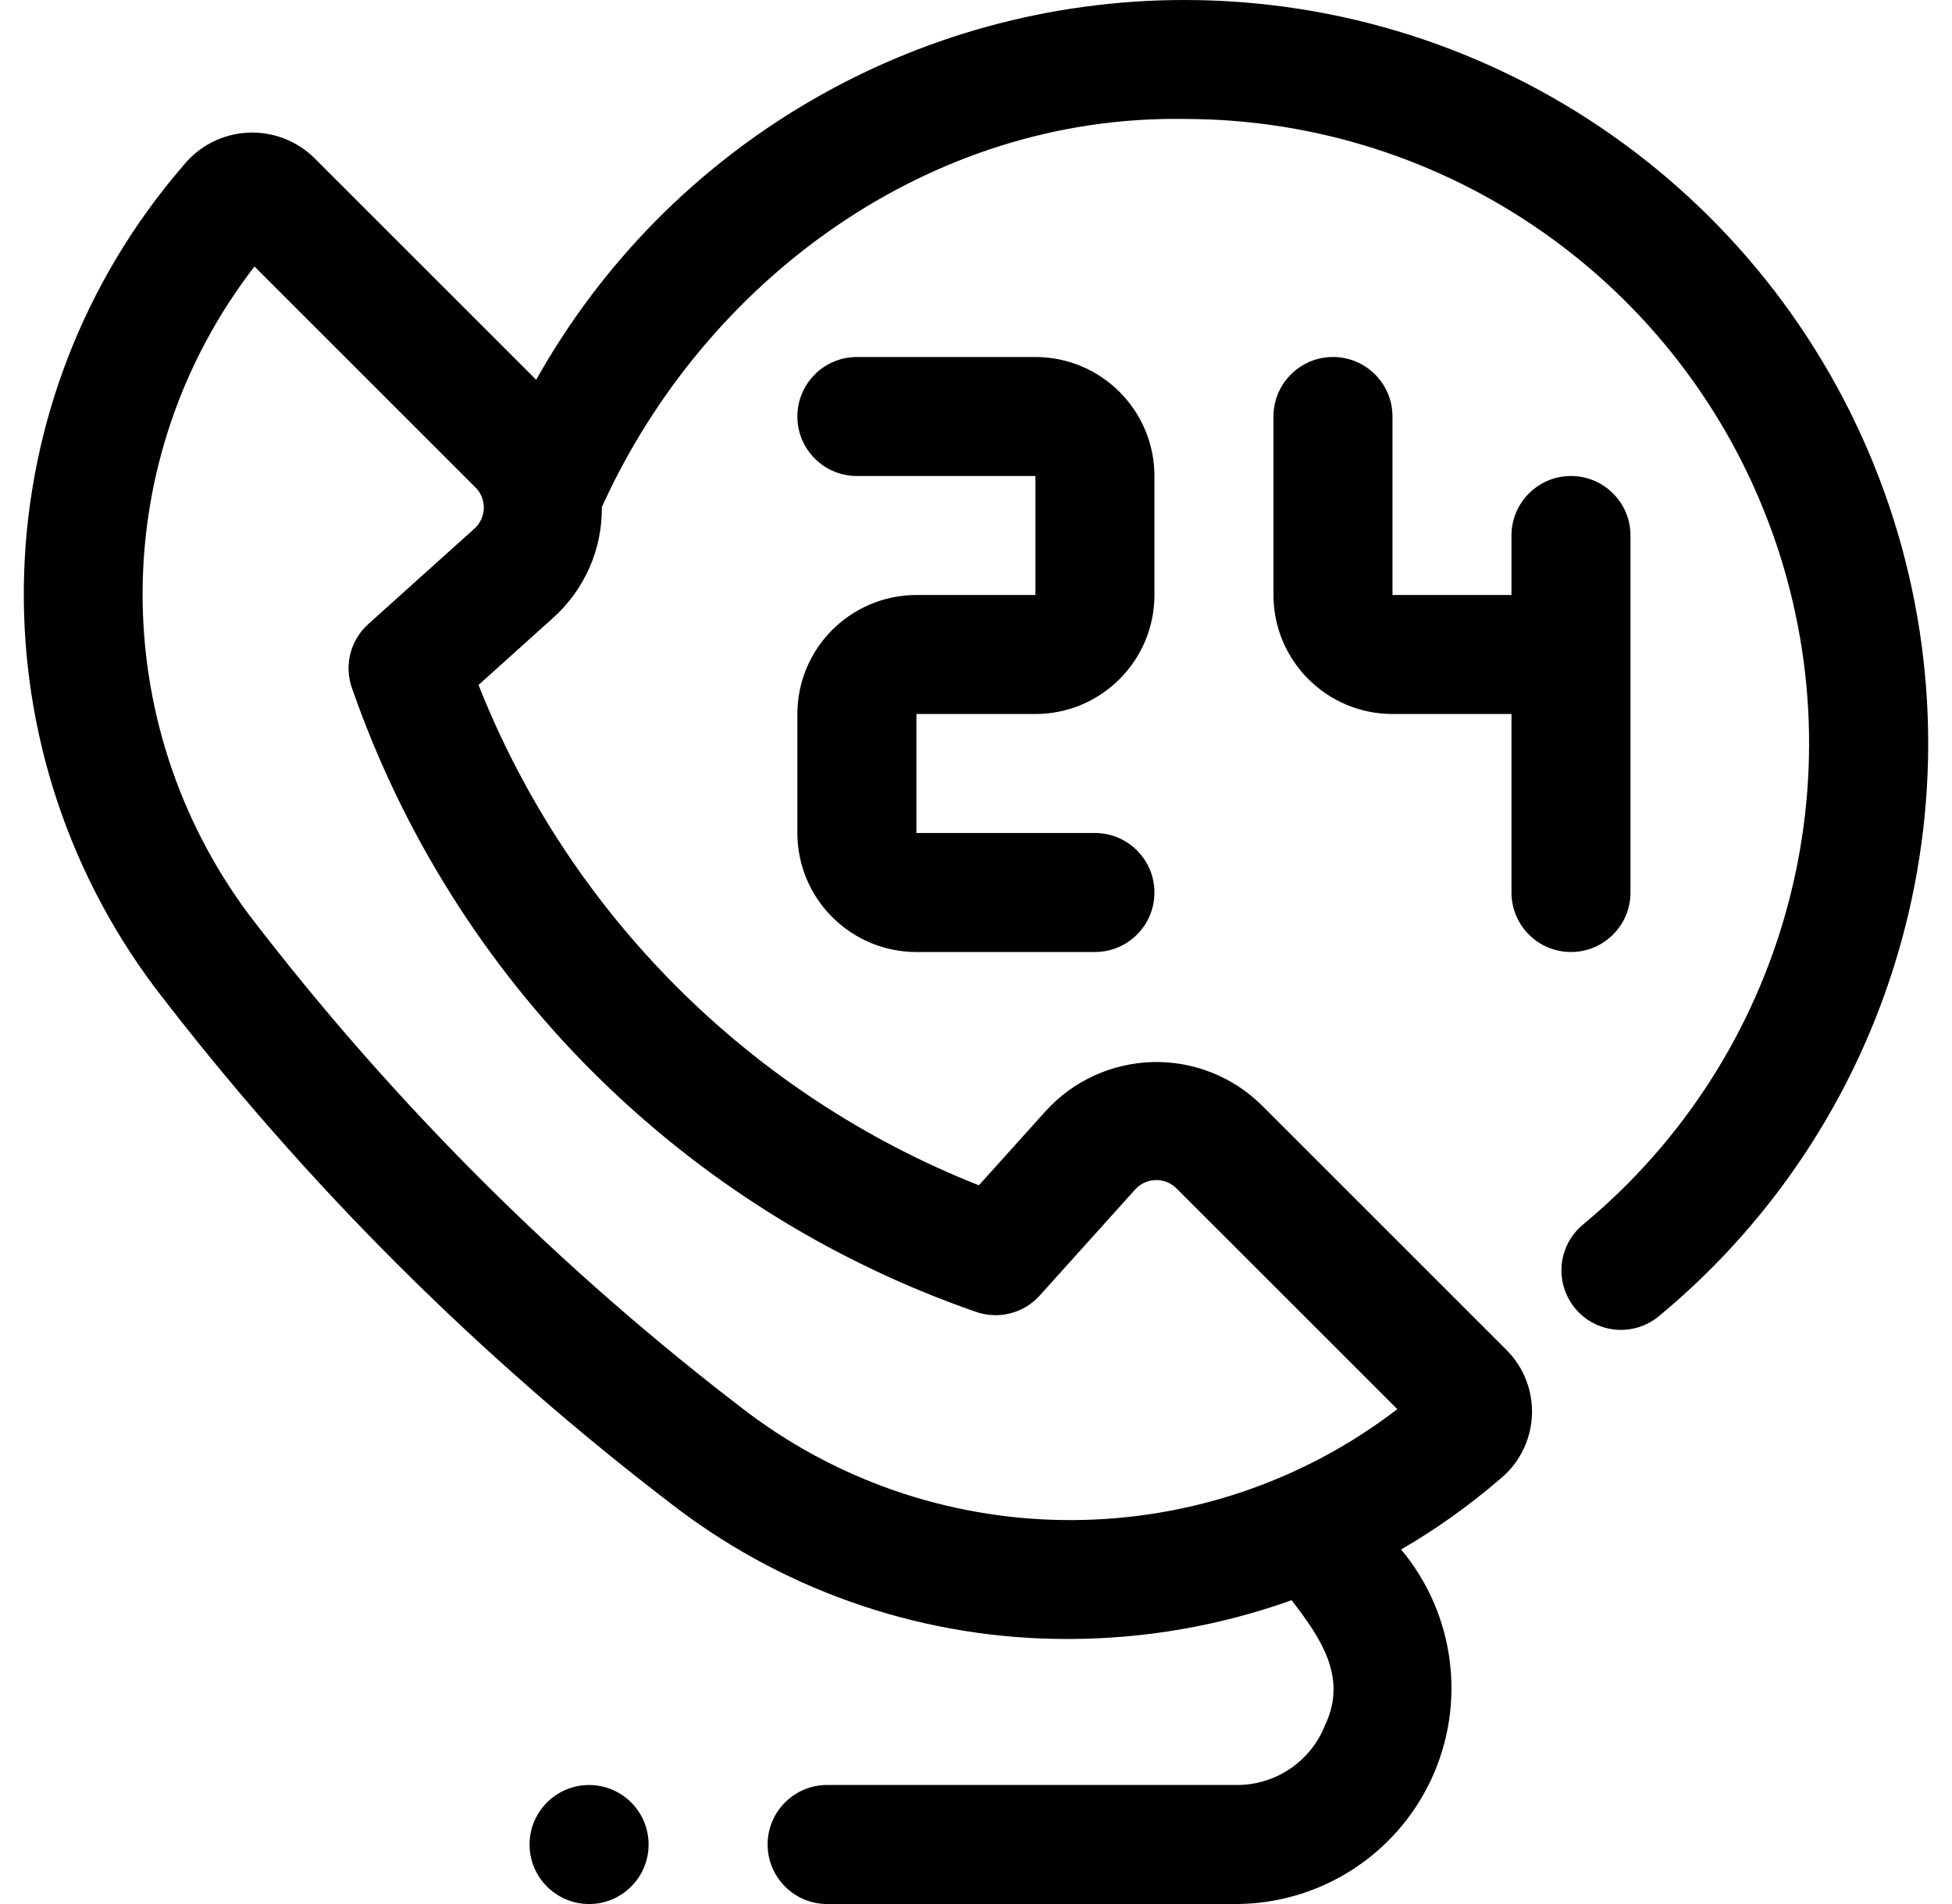
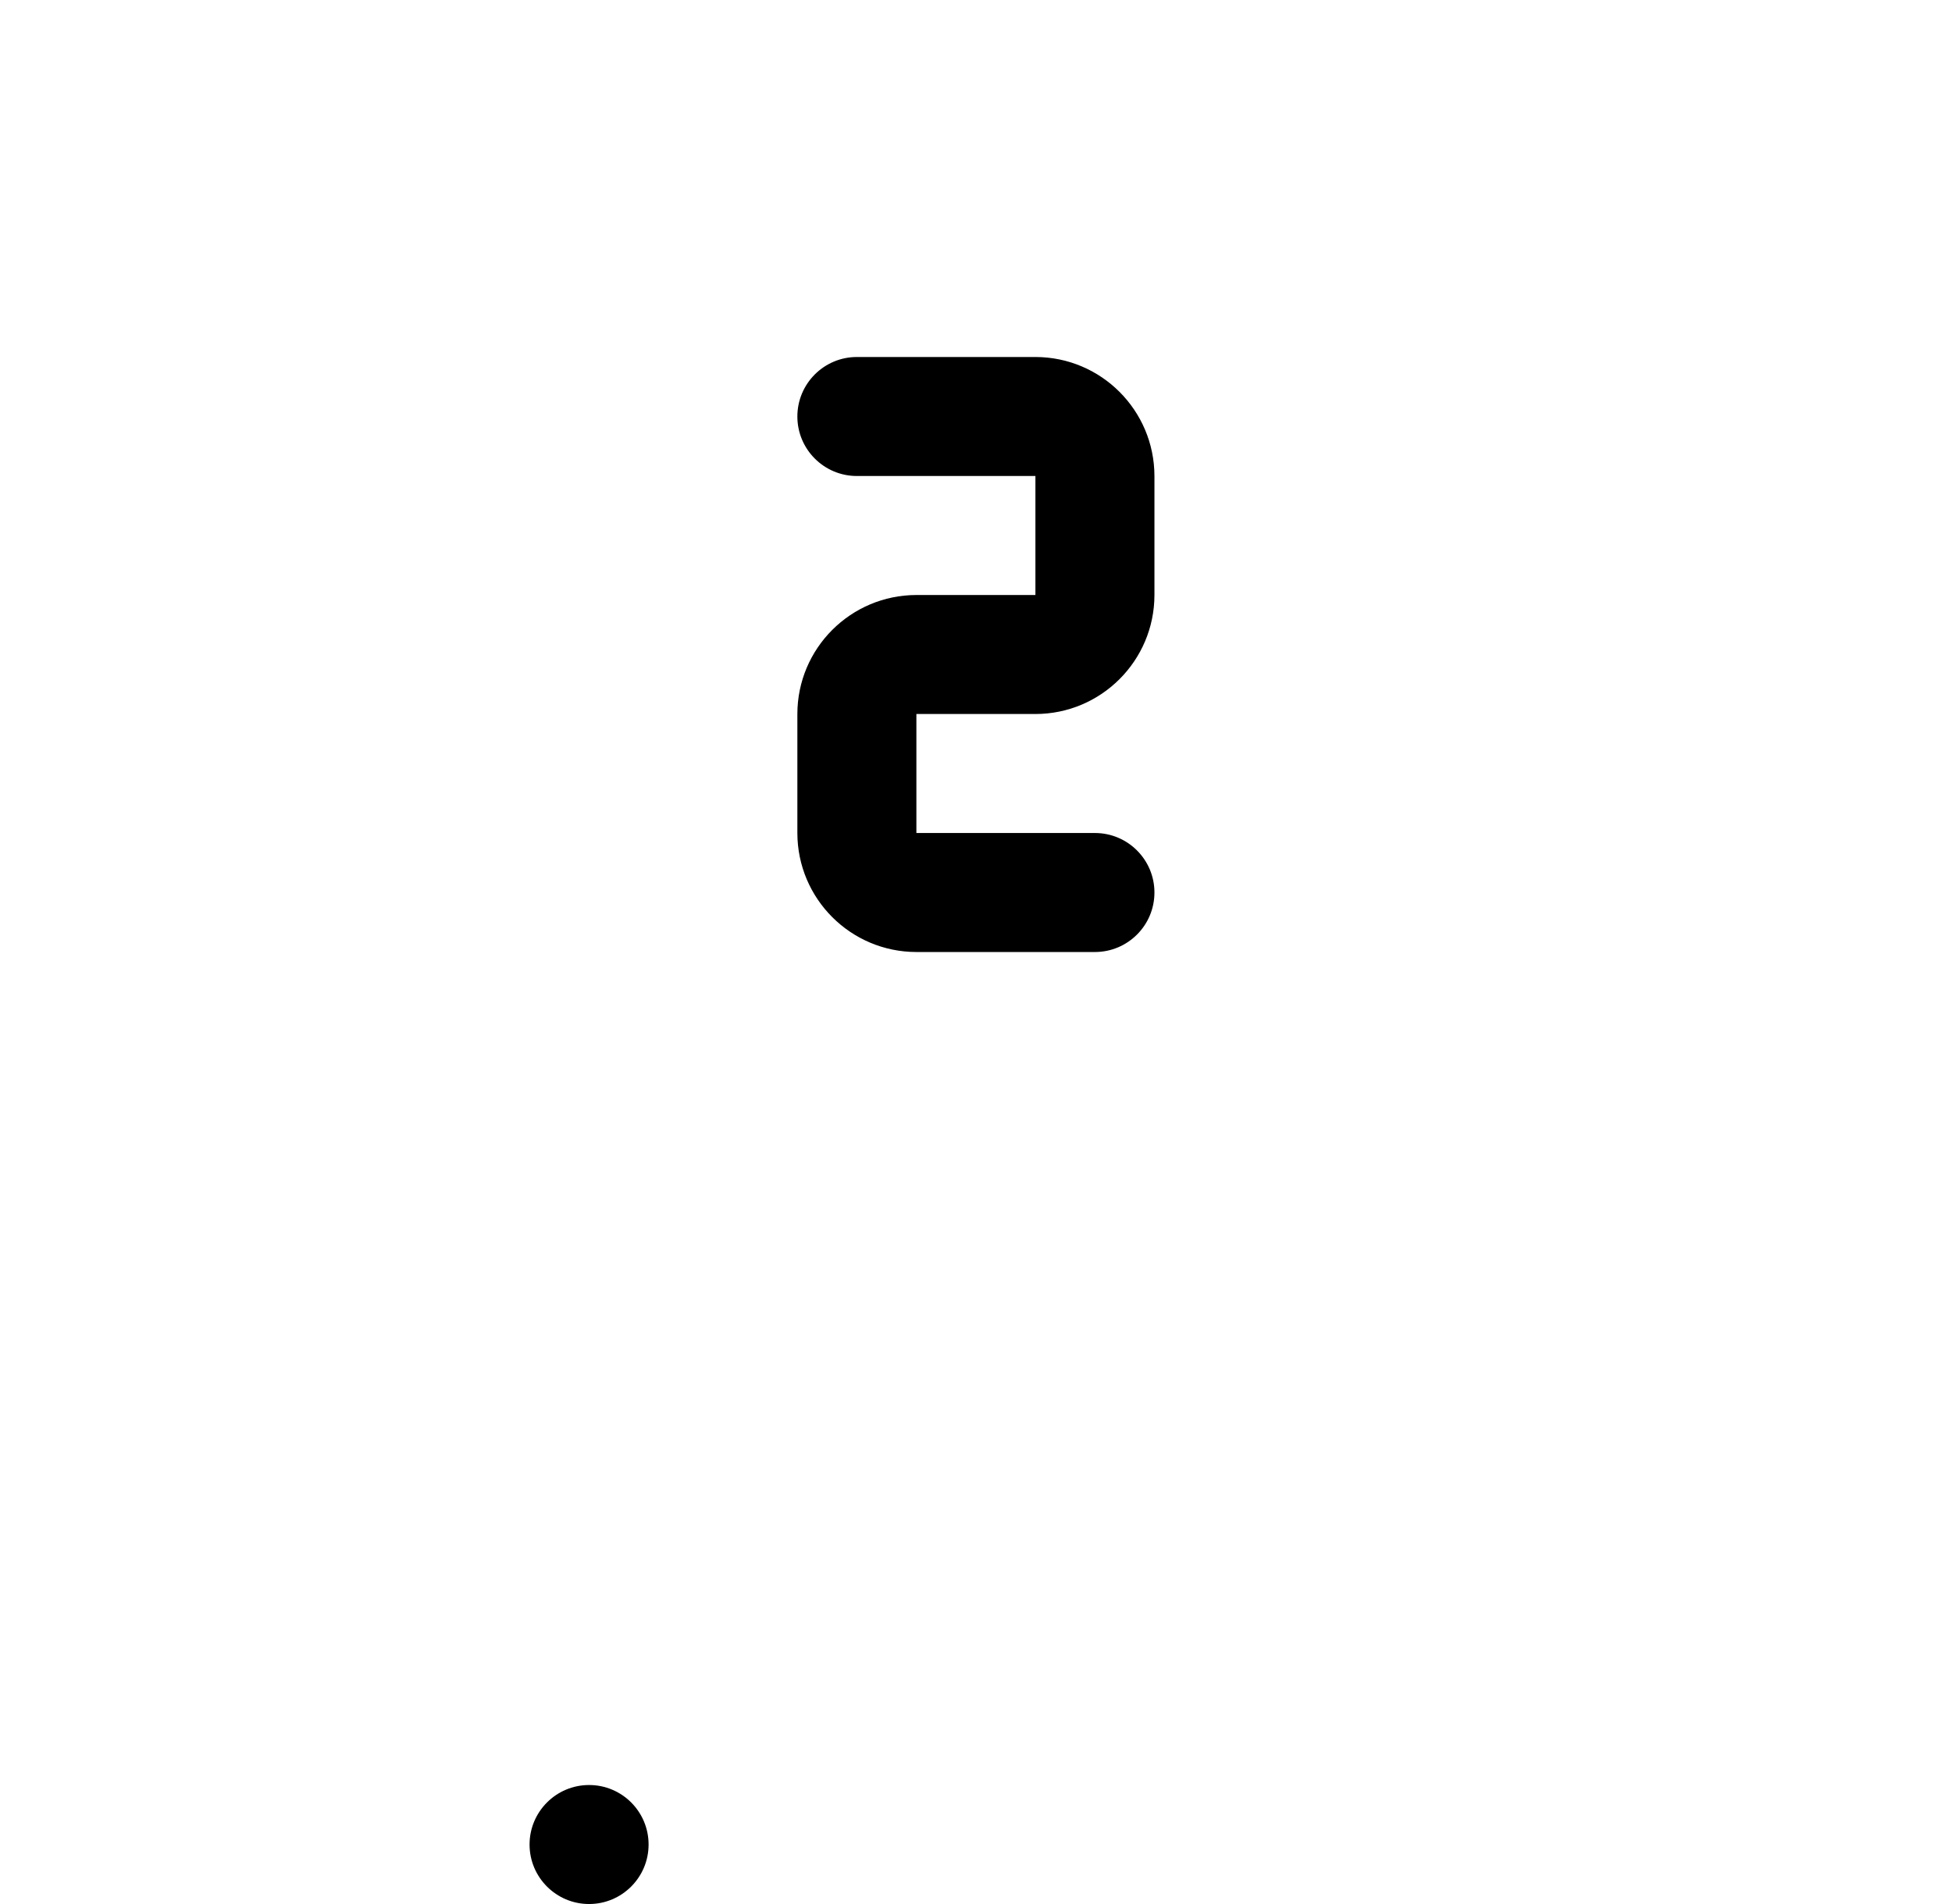
<svg xmlns="http://www.w3.org/2000/svg" width="41" height="40" viewBox="0 0 41 40" fill="none">
  <path d="M21.748 15C23.128 14.999 24.247 13.88 24.248 12.5V10C24.246 8.62 23.128 7.501 21.748 7.5H17.998C17.308 7.5 16.748 8.06 16.748 8.75C16.748 9.44 17.308 10 17.998 10H21.748V12.5H19.248C17.868 12.502 16.749 13.62 16.748 15V17.5C16.749 18.88 17.868 19.999 19.248 20H22.998C23.688 20 24.248 19.44 24.248 18.75C24.248 18.06 23.688 17.5 22.998 17.5H19.248V15H21.748Z" fill="black" />
-   <path d="M32.997 20C33.687 20 34.247 19.44 34.247 18.75V11.25C34.247 10.56 33.688 10 32.997 10C32.307 10 31.747 10.56 31.747 11.25V12.5H29.248V8.75C29.248 8.06 28.688 7.5 27.998 7.5C27.308 7.5 26.748 8.06 26.748 8.75V12.5C26.749 13.88 27.868 14.999 29.248 15H31.747V18.75C31.747 19.44 32.307 20 32.997 20Z" fill="black" />
-   <path d="M24.873 2.242e-07C19.227 0.001 14.022 3.053 11.262 7.979L6.601 3.318C6.226 2.95 5.714 2.758 5.191 2.788C4.667 2.818 4.18 3.068 3.851 3.477C-0.382 8.378 -0.631 15.567 3.254 20.748C6.402 24.862 10.087 28.538 14.208 31.677C16.576 33.473 19.468 34.441 22.441 34.432C24.039 34.431 25.624 34.156 27.129 33.617C27.723 34.392 28.314 35.227 27.834 36.237C27.531 37.011 26.778 37.516 25.945 37.499H17.373C16.683 37.499 16.123 38.059 16.123 38.749C16.123 39.439 16.683 40 17.373 40H25.945C27.709 40.002 29.313 38.982 30.06 37.386C30.806 35.789 30.56 33.903 29.429 32.552C30.162 32.127 30.854 31.633 31.497 31.08C31.9 30.756 32.146 30.276 32.176 29.759C32.205 29.242 32.015 28.738 31.652 28.37L26.5 23.218C25.891 22.617 25.063 22.29 24.208 22.312C23.352 22.336 22.544 22.704 21.967 23.338L20.56 24.901C15.756 23 11.952 19.194 10.051 14.39L11.614 12.983C12.276 12.391 12.651 11.542 12.641 10.653C14.809 5.87 19.524 2.416 24.873 2.499C30.404 2.498 35.342 5.966 37.219 11.169C39.096 16.372 37.509 22.193 33.252 25.724C32.995 25.936 32.833 26.24 32.802 26.57C32.771 26.9 32.872 27.23 33.083 27.486C33.294 27.741 33.6 27.902 33.93 27.933C34.261 27.964 34.59 27.862 34.845 27.65C39.916 23.448 41.807 16.517 39.573 10.321C37.337 4.128 31.459 -0.001 24.873 2.242e-07ZM9.942 11.126L7.735 13.111C7.355 13.453 7.221 13.993 7.399 14.473C9.534 20.601 14.349 25.417 20.477 27.552C20.957 27.73 21.497 27.597 21.839 27.216L23.825 25.009C23.936 24.876 24.098 24.796 24.272 24.791C24.447 24.787 24.613 24.858 24.731 24.986L29.35 29.604C25.339 32.68 19.771 32.714 15.723 29.688C11.778 26.683 8.253 23.167 5.239 19.229C2.209 15.179 2.251 9.603 5.345 5.599L9.966 10.219C10.095 10.336 10.166 10.503 10.162 10.678C10.156 10.852 10.076 11.016 9.942 11.126Z" fill="black" />
  <path d="M13.623 38.75C13.623 39.44 13.063 40 12.373 40C11.683 40 11.123 39.44 11.123 38.75C11.123 38.06 11.683 37.5 12.373 37.5C13.064 37.5 13.623 38.06 13.623 38.75Z" fill="black" />
</svg>